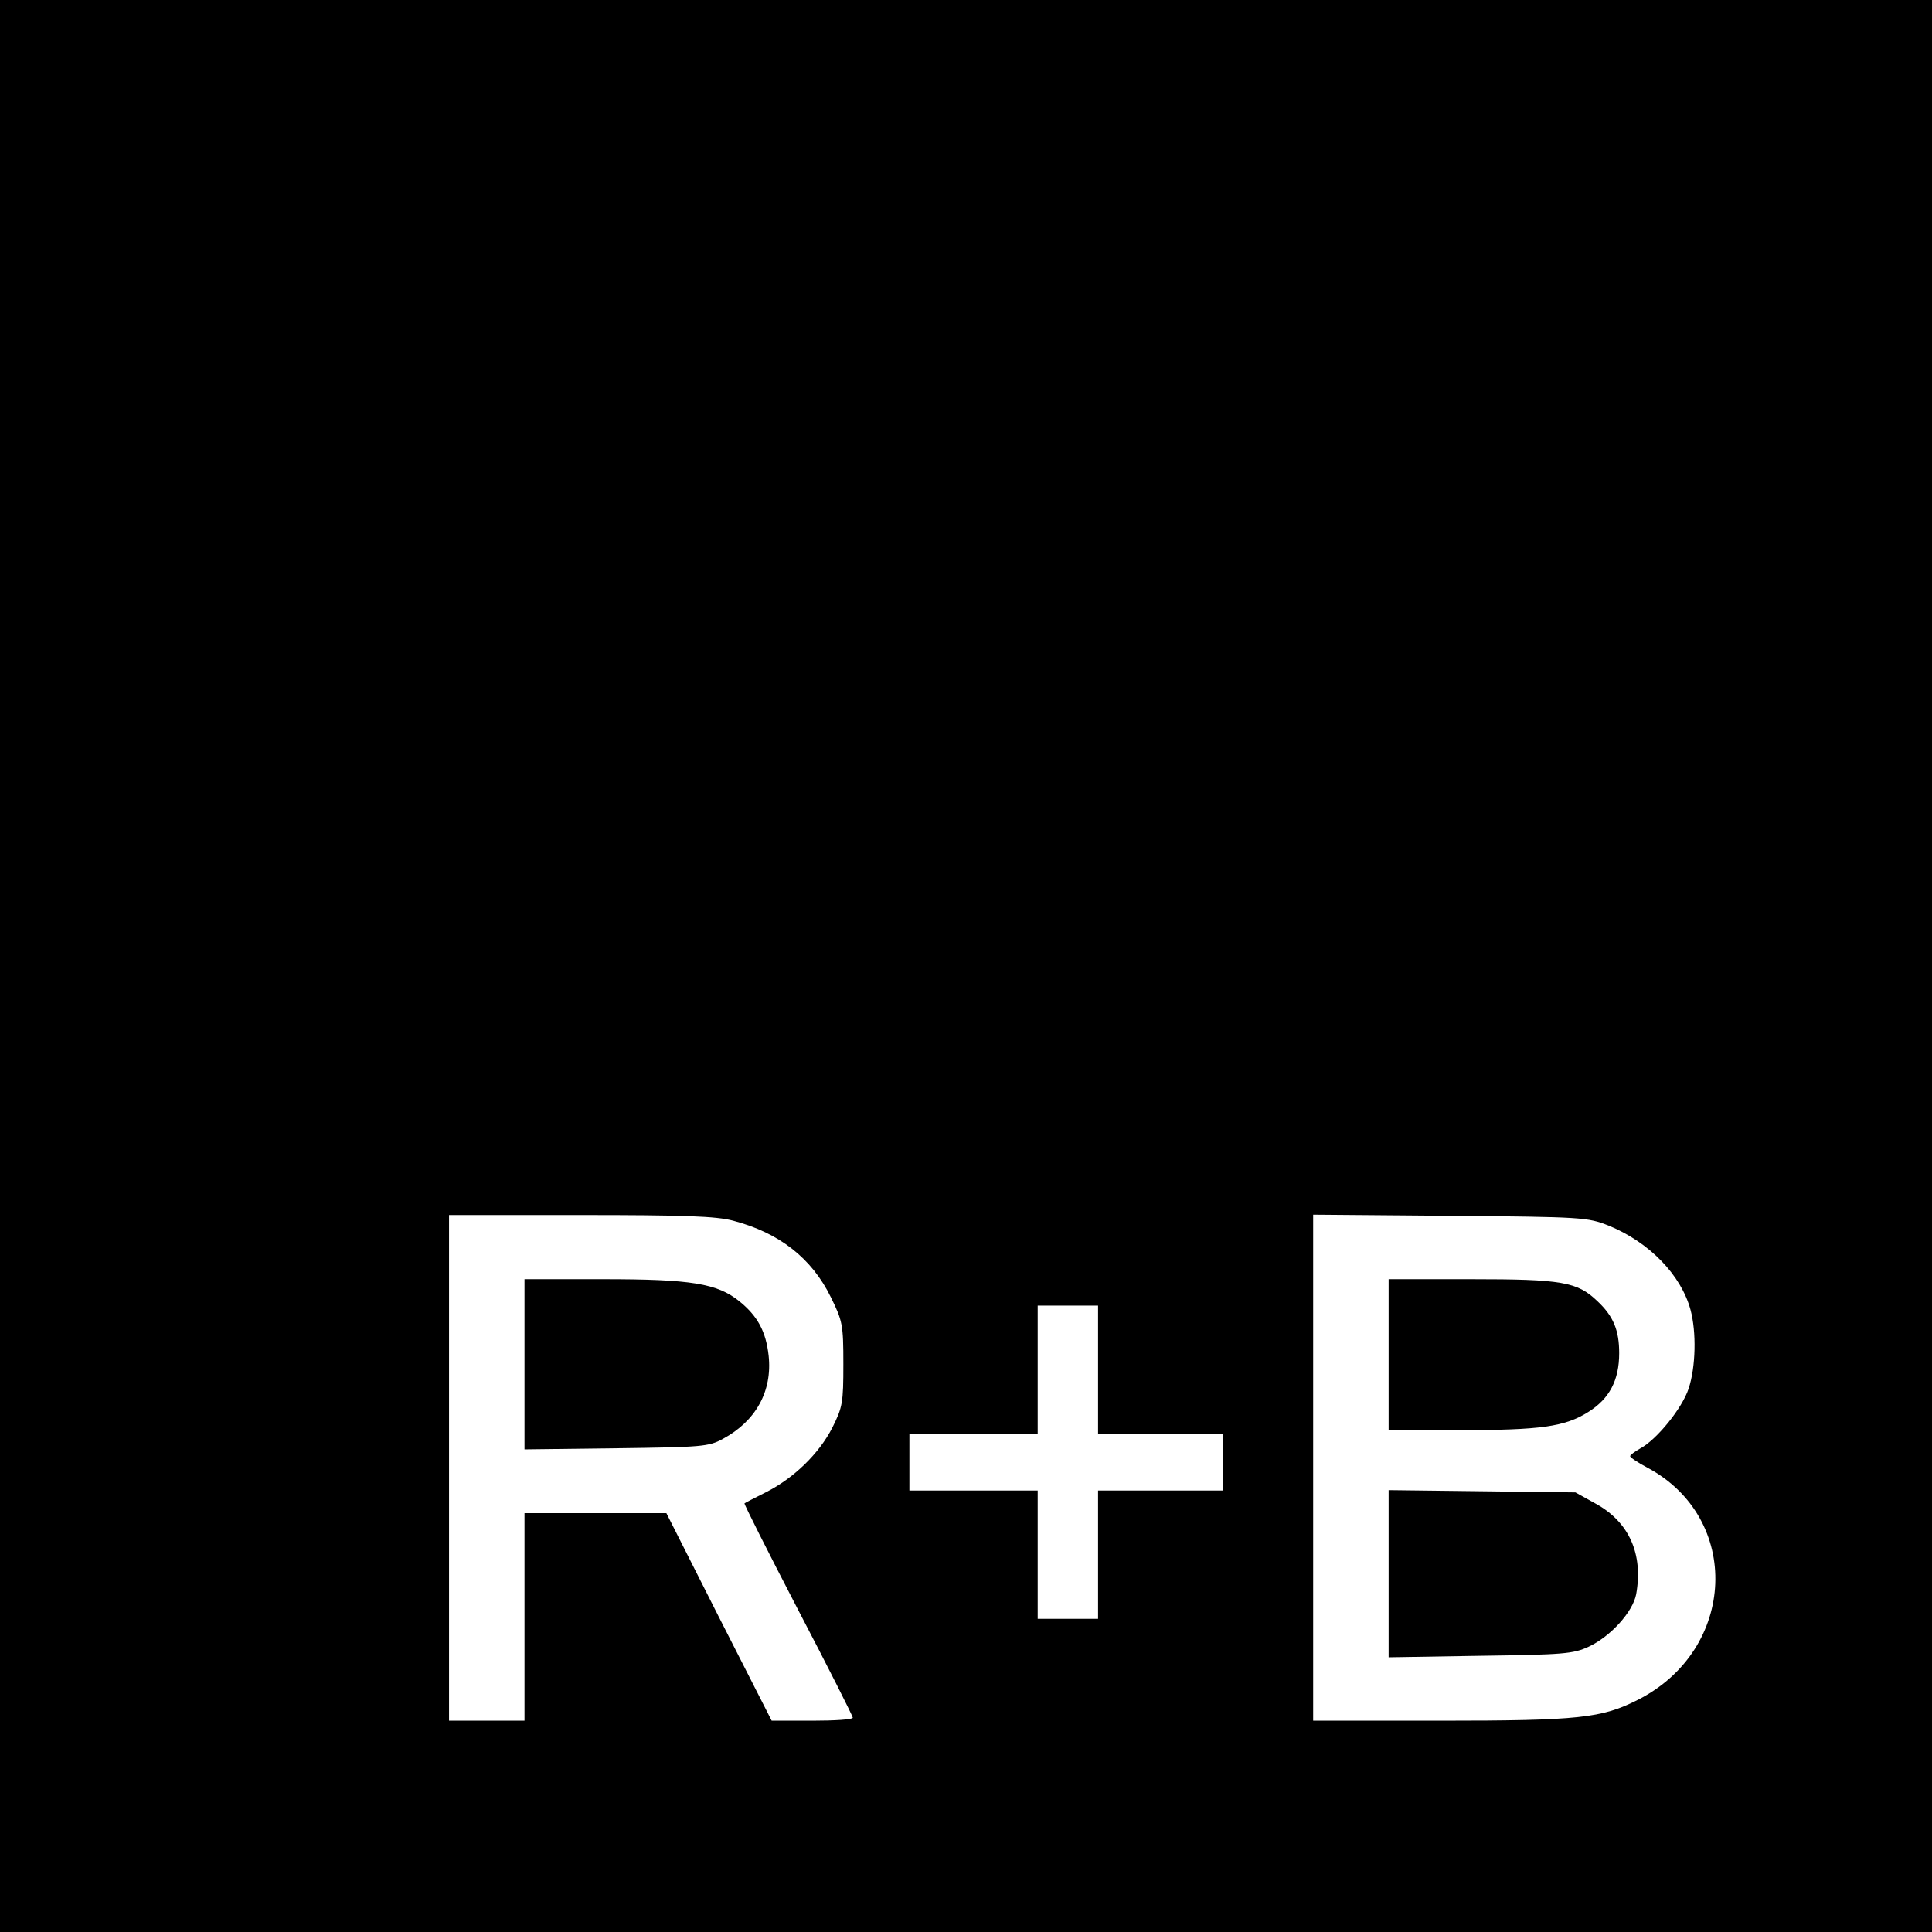
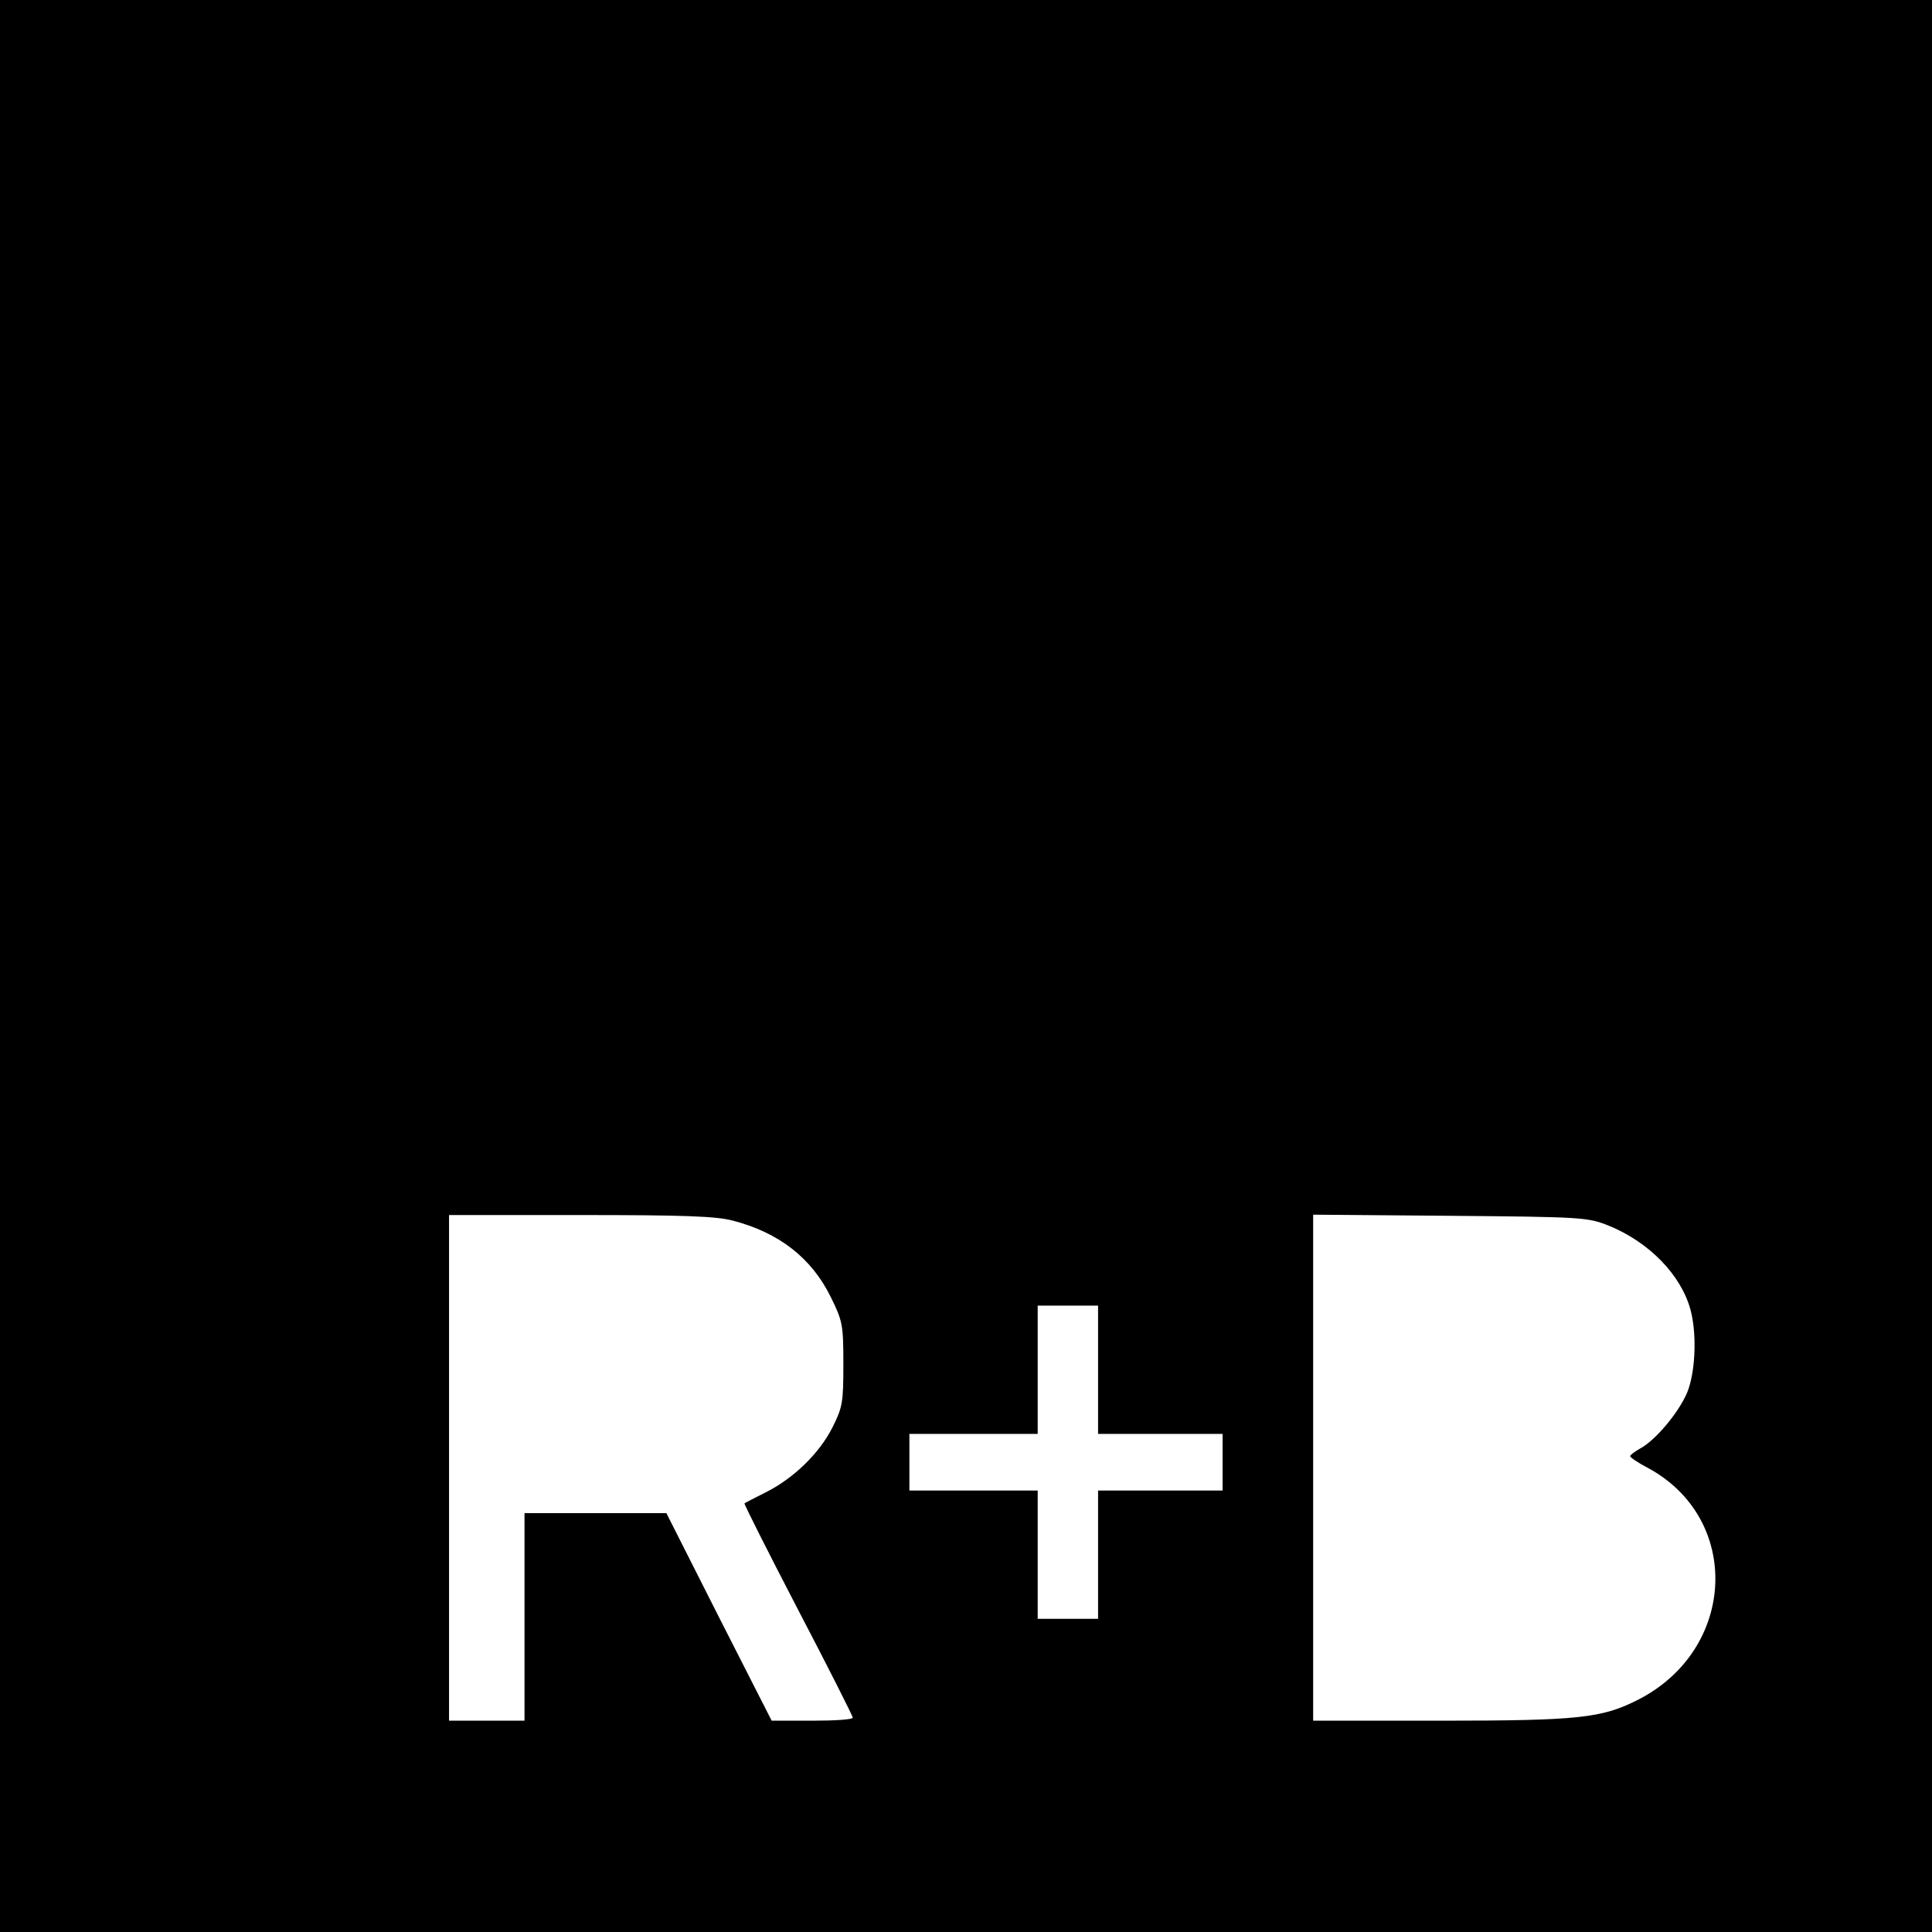
<svg xmlns="http://www.w3.org/2000/svg" version="1.0" width="512pt" height="512pt" viewBox="0 0 512 512" preserveAspectRatio="xMidYMid meet">
  <g transform="translate(0,512) scale(0.1,-0.1)" fill="#000000" stroke="none">
    <path d="M0 2560 l0 -2560 2560 0 2560 0 0 2560 0 2560 -2560 0 -2560 0 0 -2560z m1943 -675 c122 -32 208 -99 259 -203 31 -63 33 -73 33 -177 0 -102 -2 -114 -29 -168 -35 -69 -103 -135 -177 -172 -30 -15 -55 -28 -56 -29 -2 -1 62 -128 142 -282 80 -153 145 -282 145 -286 0 -5 -48 -8 -107 -8 l-108 0 -140 275 -139 275 -188 0 -188 0 0 -275 0 -275 -100 0 -100 0 0 670 0 670 348 0 c276 0 360 -3 405 -15z m2320 -13 c108 -44 192 -131 217 -223 16 -59 14 -152 -5 -209 -17 -52 -85 -136 -129 -159 -14 -8 -26 -17 -26 -20 0 -3 20 -17 45 -30 252 -134 238 -483 -25 -616 -95 -48 -155 -55 -522 -55 l-338 0 0 671 0 670 363 -3 c352 -3 364 -4 420 -26z m-1353 -382 l0 -170 165 0 165 0 0 -75 0 -75 -165 0 -165 0 0 -170 0 -170 -80 0 -80 0 0 170 0 170 -170 0 -170 0 0 75 0 75 170 0 170 0 0 170 0 170 80 0 80 0 0 -170z" />
-     <path d="M1390 1504 l0 -225 243 3 c227 3 245 4 283 25 87 47 131 126 121 220 -7 64 -29 105 -77 144 -59 48 -129 59 -362 59 l-208 0 0 -226z" />
-     <path d="M3680 1530 l0 -200 189 0 c214 0 278 9 340 48 56 35 82 84 82 156 0 60 -15 98 -58 138 -53 51 -94 58 -334 58 l-219 0 0 -200z" />
-     <path d="M3680 950 l0 -222 243 4 c220 3 246 5 287 24 58 27 117 92 126 139 19 106 -18 191 -107 240 l-54 30 -247 3 -248 3 0 -221z" />
  </g>
</svg>